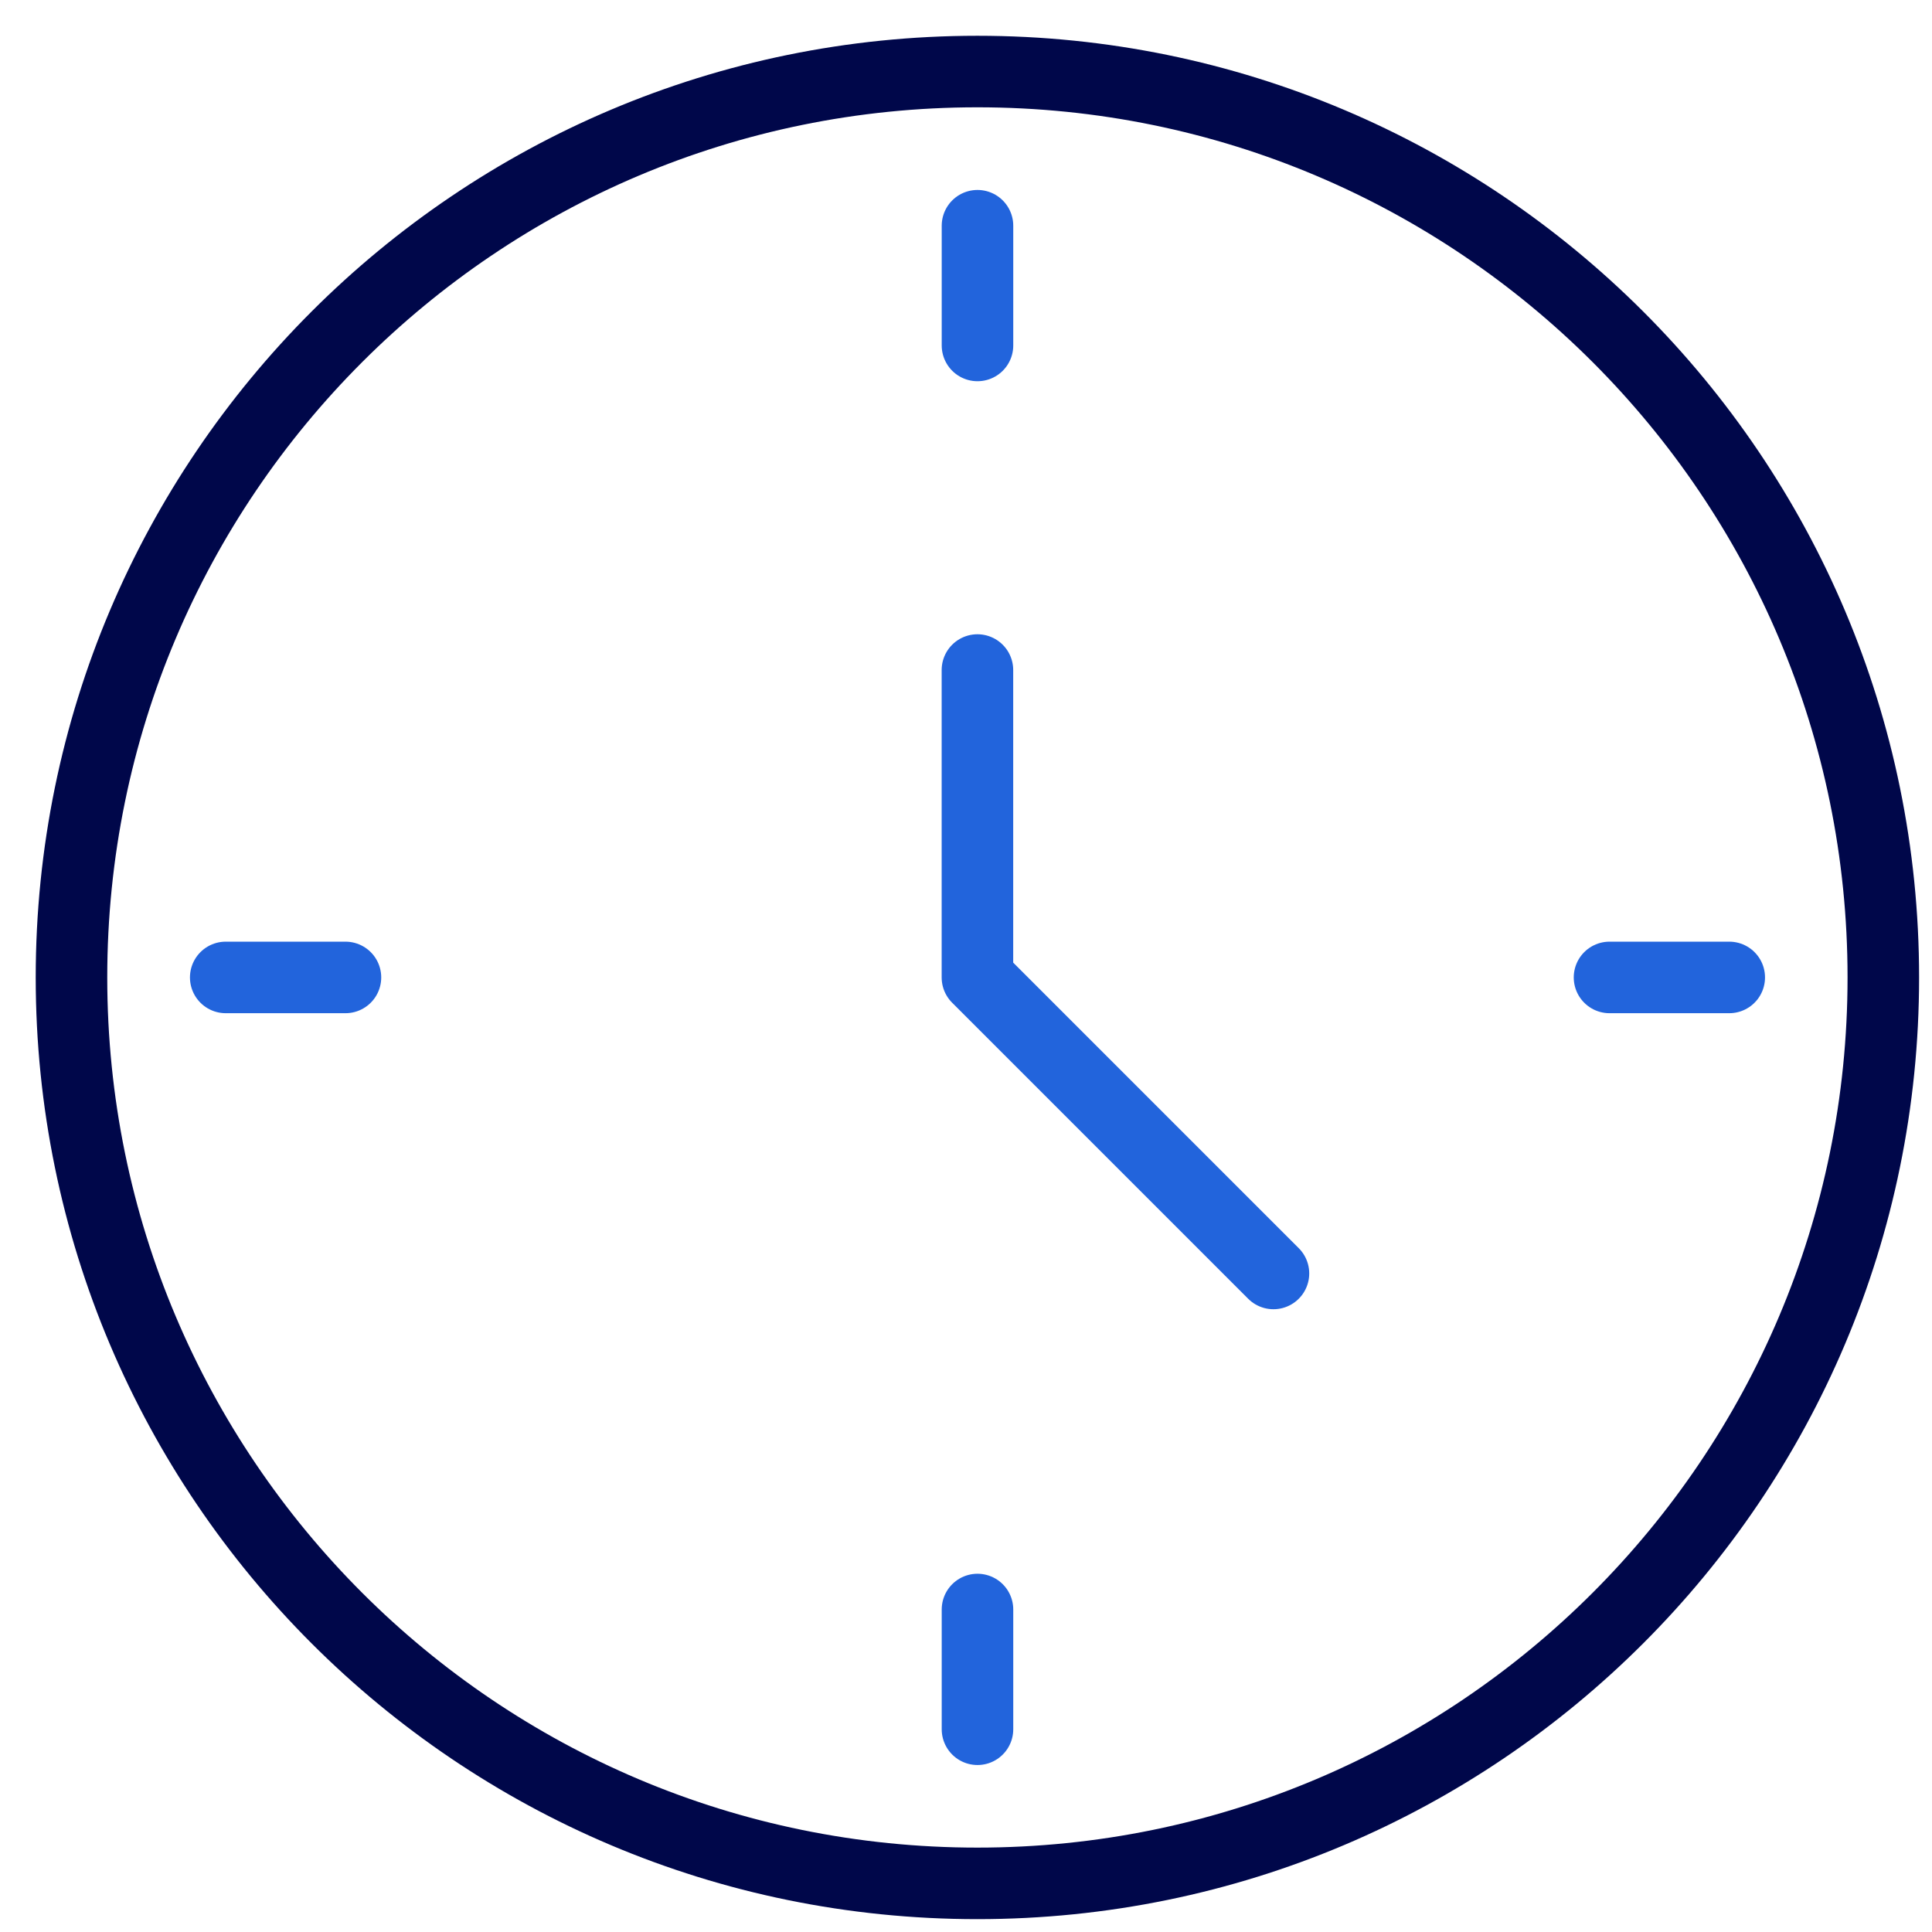
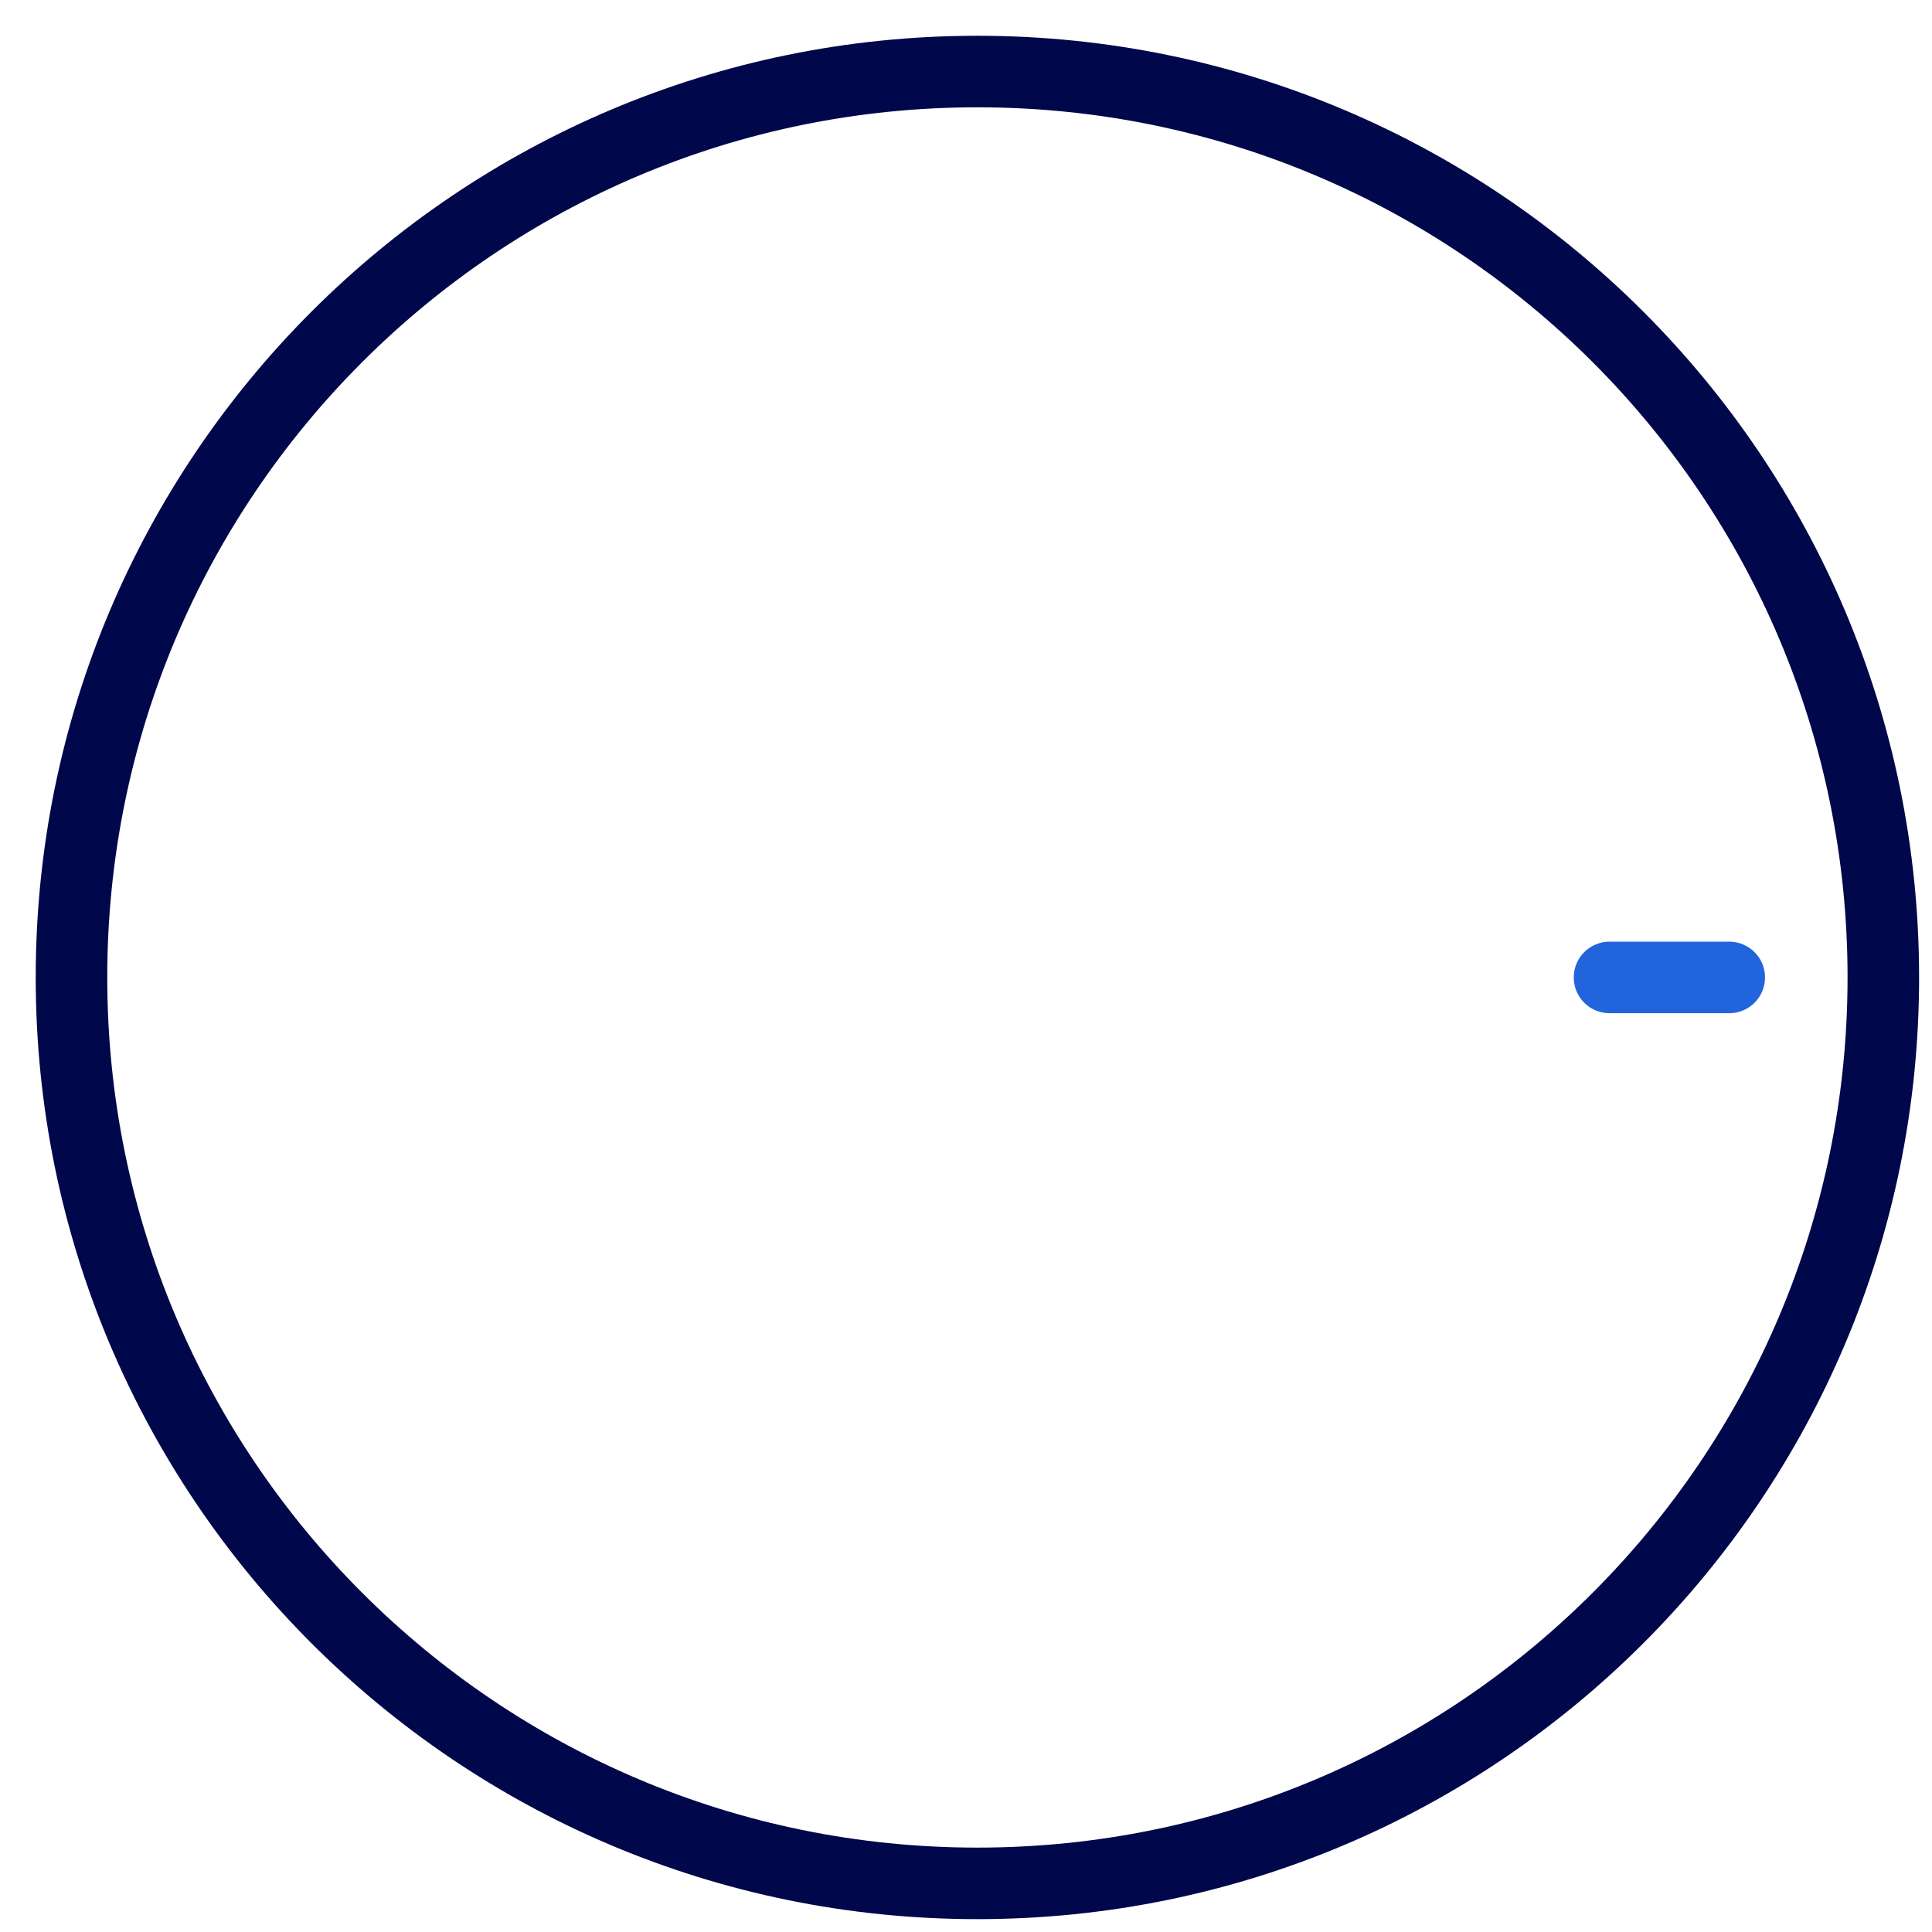
<svg xmlns="http://www.w3.org/2000/svg" width="36" height="36" viewBox="0 0 36 36" fill="none">
  <path d="M18.212 35.094C27.535 35.094 35.093 27.536 35.093 18.213C35.093 8.891 27.535 1.333 18.212 1.333C8.89 1.333 1.332 8.891 1.332 18.213C1.332 27.536 8.89 35.094 18.212 35.094Z" stroke="#00074A" stroke-width="1.333" stroke-linecap="round" stroke-linejoin="round" />
-   <path d="M4.206 18.213H6.437" stroke="#2264DC" stroke-width="1.333" stroke-linecap="round" stroke-linejoin="round" />
  <path d="M29.991 18.213H32.222" stroke="#2264DC" stroke-width="1.333" stroke-linecap="round" stroke-linejoin="round" />
-   <path d="M18.214 4.206V6.437" stroke="#2264DC" stroke-width="1.333" stroke-linecap="round" stroke-linejoin="round" />
-   <path d="M18.214 29.991V32.222" stroke="#2264DC" stroke-width="1.333" stroke-linecap="round" stroke-linejoin="round" />
-   <path d="M18.213 12.485V18.213L23.729 23.729" stroke="#2264DC" stroke-width="1.333" stroke-linecap="round" stroke-linejoin="round" />
</svg>